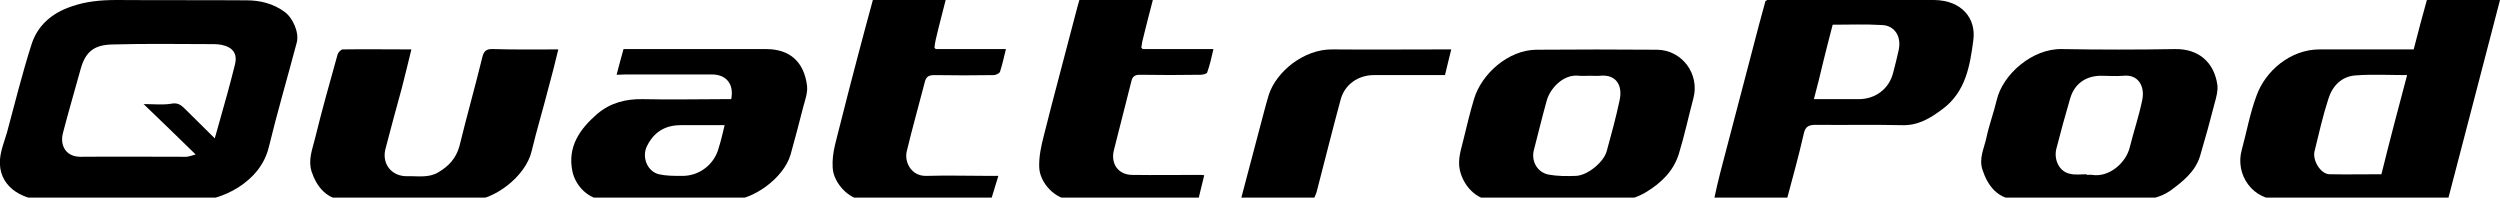
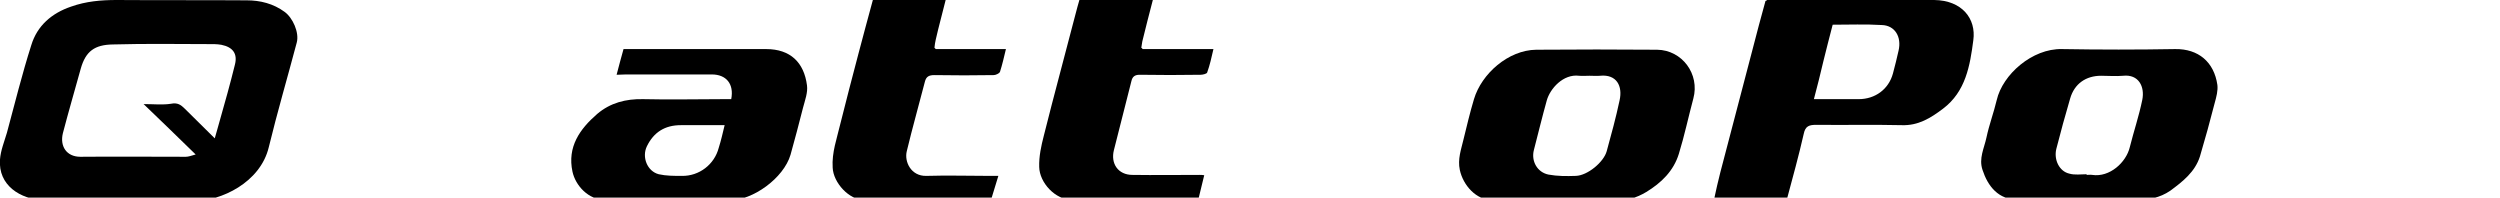
<svg xmlns="http://www.w3.org/2000/svg" version="1.1" id="レイヤー_1" x="0px" y="0px" viewBox="0 0 759 60" style="enable-background:new 0 0 759 60;" xml:space="preserve">
  <path d="M36.7,60.9c-7.8,0-15.6,0.3-23.4-0.1C6.2,60.5-0.6,56.3,0,48.4c0.2-2.7,1.3-5.4,2.1-8.1c2.4-8.9,4.6-17.8,7.4-26.6  C11.3,7.8,15.7,4,21.6,2c4.5-1.6,9.1-2,13.8-2c13.2,0.1,26.3,0,39.5,0.1c4.1,0,8.1,1,11.5,3.5c2.5,1.8,4.5,6.3,3.7,9.3  c-2.8,10.6-5.9,21.1-8.5,31.8c-2.6,10.8-14.6,16.3-22.5,16.3C51.7,60.9,44.2,60.9,36.7,60.9C36.7,60.9,36.7,60.9,36.7,60.9z   M65.2,42c0.6-2,1-3.6,1.5-5.3c1.6-5.6,3.2-11.3,4.6-17c0.9-3.4-0.6-5.4-4.1-6.1c-0.7-0.1-1.4-0.2-2.1-0.2  c-10.3,0-20.6-0.2-30.9,0.1c-5.4,0.1-8.2,2-9.7,7.4c-1.8,6.5-3.7,13-5.4,19.5c-1,4,1.1,7.2,5.3,7.2c10.7-0.1,21.3,0,32,0  c0.8,0,1.6-0.3,3-0.7C54,41.6,49,36.8,43.6,31.6c3.1,0,5.8,0.3,8.3-0.1c2-0.4,3,0.3,4.2,1.5C59.1,36,62,38.8,65.2,42" />
-   <path d="M736.8,0H759c-5.3,20.3-10.5,40.4-15.8,60.6h-2.3c-16.1,0-32.2-0.3-48.3,0.1c-8.7,0.3-14.1-7.7-12-15.2  c1.5-5.5,2.5-11.2,4.5-16.5c2.7-7.5,10.3-14,19.1-14c8.7,0,17.5,0,26.2,0h2.4C734.1,9.9,735.4,5,736.8,0 M730.8,22.8  c-5.3,0-10.5-0.3-15.7,0.1c-4.2,0.3-7,3.2-8.2,7.1c-1.7,5.2-2.9,10.6-4.2,15.9c-0.7,2.7,1.8,7,4.6,7c5.2,0.1,10.4,0,15.7,0  C725.5,42.8,728.1,32.9,730.8,22.8" />
  <path d="M536.5,0c16.9,0,33.8-0.2,50.7,0c8.5,0.1,12.8,5.7,11.9,12.2c-1,7.7-2.3,15.6-9.2,20.8c-3.7,2.8-7.5,5.2-12.6,5  c-8.6-0.2-17.2,0-25.8-0.1c-2.2,0-3.4,0.3-3.9,2.8c-1.5,6.6-3.3,13.1-5.1,19.8h-22.1c0.6-2.8,1.2-5.5,1.9-8.2  c3.2-12.3,6.5-24.7,9.7-37c1.3-5,2.6-10,4-15C536.3,0.2,536.4,0.1,536.5,0 M550.7,30.1c4.9,0,9.2,0,13.6,0c5,0,9.1-3,10.4-7.8  c0.6-2.3,1.2-4.6,1.7-6.9c1-4.2-1.1-7.7-5.1-7.8c-4.9-0.3-9.9-0.1-14.9-0.1c-1,3.8-1.9,7.4-2.8,11C552.7,22.3,551.8,26,550.7,30.1" />
  <path d="M472.6,60.8c-6.4,0-12.9,0-19.3,0c-5.2,0-9.1-4.6-10.1-9.2c-0.7-3.3,0.4-6.2,1.1-9.2c1-4.1,2-8.3,3.2-12.3  c2.3-7.7,10.4-14.9,18.9-15c12.2-0.1,24.5-0.1,36.7,0c7.6,0.1,13,7.4,11,14.8c-1.5,5.6-2.7,11.3-4.4,16.8c-1.6,5.2-5.3,8.8-9.9,11.6  c-3,1.8-6.1,2.7-9.6,2.6C484.4,60.7,478.5,60.8,472.6,60.8L472.6,60.8z M482.6,23c-1.1,0-2.2,0.1-3.2,0c-4.8-0.6-8.8,3.9-9.8,7.5  c-1.4,5-2.6,10-3.9,15c-0.9,3.4,1,6.8,4.4,7.5c2.7,0.5,5.5,0.5,8.3,0.4c3.6-0.1,8.5-4.2,9.4-7.5c1.4-5.1,2.8-10.2,3.9-15.4  c1-4.4-0.9-8-5.9-7.5C484.8,23.1,483.7,23,482.6,23" />
  <path d="M631,60.6c-6.1,0-12.2,0-18.3,0c-6,0.1-9.2-4.1-10.8-9c-1.2-3.5,0.5-6.6,1.2-9.9c0.8-3.8,2.2-7.5,3.1-11.3  C608,22.6,617,14.7,626,14.9c11.5,0.2,22.9,0.2,34.4,0c7-0.1,11.8,3.9,12.8,10.9c0.2,1.7-0.3,3.6-0.8,5.4  c-1.4,5.5-2.9,10.9-4.5,16.3c-1.5,4.7-5.2,7.6-9,10.4c-3.2,2.2-6.7,2.8-10.5,2.8C642.6,60.6,636.8,60.6,631,60.6 M633.5,52.9  c0,0,0,0.1,0,0.2c0.6,0,1.2-0.1,1.7,0c5.3,0.8,10.3-3.8,11.4-8.4c1.2-4.8,2.8-9.5,3.8-14.4c0.8-4-1.1-7.8-5.8-7.3  c-2.2,0.2-4.4,0-6.7,0c-4.6,0-8.1,2.4-9.4,6.9c-1.5,5.1-2.9,10.2-4.2,15.3c-0.8,3.3,0.9,6.8,3.9,7.5  C629.9,53.2,631.7,52.9,633.5,52.9" />
  <path d="M187.2,22.7c0.7-2.8,1.4-5.2,2.1-7.8h2.2c13.7,0,27.4,0,41.1,0c7.4,0,11.5,4.1,12.4,11c0.3,2.2-0.6,4.5-1.2,6.8  c-1.2,4.8-2.5,9.6-3.8,14.3c-2.1,7.1-11.5,13.9-18.6,13.8c-12.5-0.2-25.1-0.1-37.6-0.1c-5.2,0-9.1-4.4-10-8.6  c-1.6-7.5,2.2-12.9,7.5-17.5c4-3.4,8.7-4.6,13.9-4.5c8.2,0.2,16.3,0,24.5,0h2.3c0.9-4.6-1.5-7.5-5.9-7.5c-8.7,0-17.3,0-26,0  L187.2,22.7L187.2,22.7z M220,38c-4.5,0-8.9,0-13.3,0c-4.8,0-8.2,2.1-10.3,6.4c-1.6,3.3,0.1,7.6,3.6,8.5c2.2,0.5,4.6,0.5,7,0.5  c5.3,0.1,9.9-3.5,11.2-8.5C218.9,42.7,219.4,40.5,220,38" />
-   <path d="M124.9,15c-1,4-1.9,7.9-2.9,11.7c-1.7,6.2-3.4,12.4-5,18.6c-1.1,4.5,1.9,8.3,6.7,8.2c3.1-0.1,6.4,0.6,9.4-1.2  c3.2-1.9,5.4-4.3,6.4-8c2.2-9,4.7-17.8,6.9-26.8c0.5-2.2,1.4-2.7,3.5-2.6c6.4,0.2,12.9,0.1,19.6,0.1c-1,4.2-2,8.1-3.1,12.1  c-1.6,6.3-3.5,12.5-5,18.8c-1.8,7.7-11.5,15-18.8,15c-12.5-0.2-24.9-0.1-37.4-0.1c-6,0-9.1-4.2-10.6-8.7c-1.1-3.5,0.2-6.7,1-9.9  c2.1-8.6,4.5-17.1,6.9-25.7c0.2-0.6,1-1.5,1.6-1.5C110.9,14.9,117.9,15,124.9,15" />
  <path d="M346.9,14.9h21.5c-0.6,2.6-1.1,4.9-1.9,7.1c-0.1,0.4-1.3,0.7-2,0.7c-6.2,0.1-12.3,0.1-18.5,0c-1.5,0-2.2,0.6-2.5,1.9  c-1.8,7-3.5,13.9-5.3,20.9c-1.1,4.2,1.3,7.6,5.6,7.6c6.8,0.1,13.6,0,20.4,0c0.4,0,0.9,0,1.4,0.1c-0.6,2.5-1.2,4.9-1.8,7.4  c-0.6,0-1.1,0.1-1.7,0.1c-12.2,0-24.4,0-36.5,0c-5.3,0-10-5.3-10.1-10c-0.1-3.2,0.6-6.4,1.4-9.5c3.1-12.4,6.5-24.8,9.7-37.2  c0.3-1.3,0.7-2.5,1.1-4H350c-1.1,4.3-2.2,8.4-3.2,12.6c-0.1,0.6-0.2,1.2-0.3,1.9C346.7,14.6,346.8,14.7,346.9,14.9" />
  <path d="M300.5,60.7c-12.7,0-25.5,0.1-38.2,0c-4.5,0-9.3-5.2-9.5-9.8c-0.3-4.6,1.3-8.9,2.3-13.2c1.8-7.1,3.6-14.2,5.5-21.3  C262,11,263.5,5.6,265,0h22.1c-1,4.1-2.1,8-3,12c-0.2,0.8-0.3,1.6-0.4,2.5c0.1,0.1,0.3,0.3,0.4,0.4h21.3c-0.6,2.5-1.1,4.7-1.8,6.9  c-0.2,0.5-1.3,1-1.9,1c-6,0.1-12,0.1-18,0c-1.6,0-2.5,0.4-2.9,2c-1.8,7-3.8,14-5.5,21.1c-0.8,3.2,1.3,7.6,5.9,7.5  c6.4-0.2,12.9,0,19.3,0h2.6c-0.8,2.6-1.5,4.9-2.2,7.2C300.8,60.4,300.6,60.6,300.5,60.7" />
-   <path d="M398.5,60.7c-7,0-14,0-21.1,0c-0.2-0.3-0.3-0.5-0.5-0.8c1.9-7.1,3.7-14.1,5.6-21.2c0.9-3.3,1.7-6.6,2.7-9.9  c2.3-7.1,10.7-13.9,19.3-13.8c11.3,0.1,22.6,0,33.9,0h2.2c-0.6,2.6-1.3,5.1-1.9,7.8h-9.4c-4.1,0-8.2,0-12.2,0  c-4.8,0-8.9,2.9-10.1,7.5c-2.5,9.2-4.8,18.5-7.2,27.7c-0.2,0.8-0.6,1.6-0.9,2.3C398.8,60.5,398.7,60.6,398.5,60.7" />
</svg>